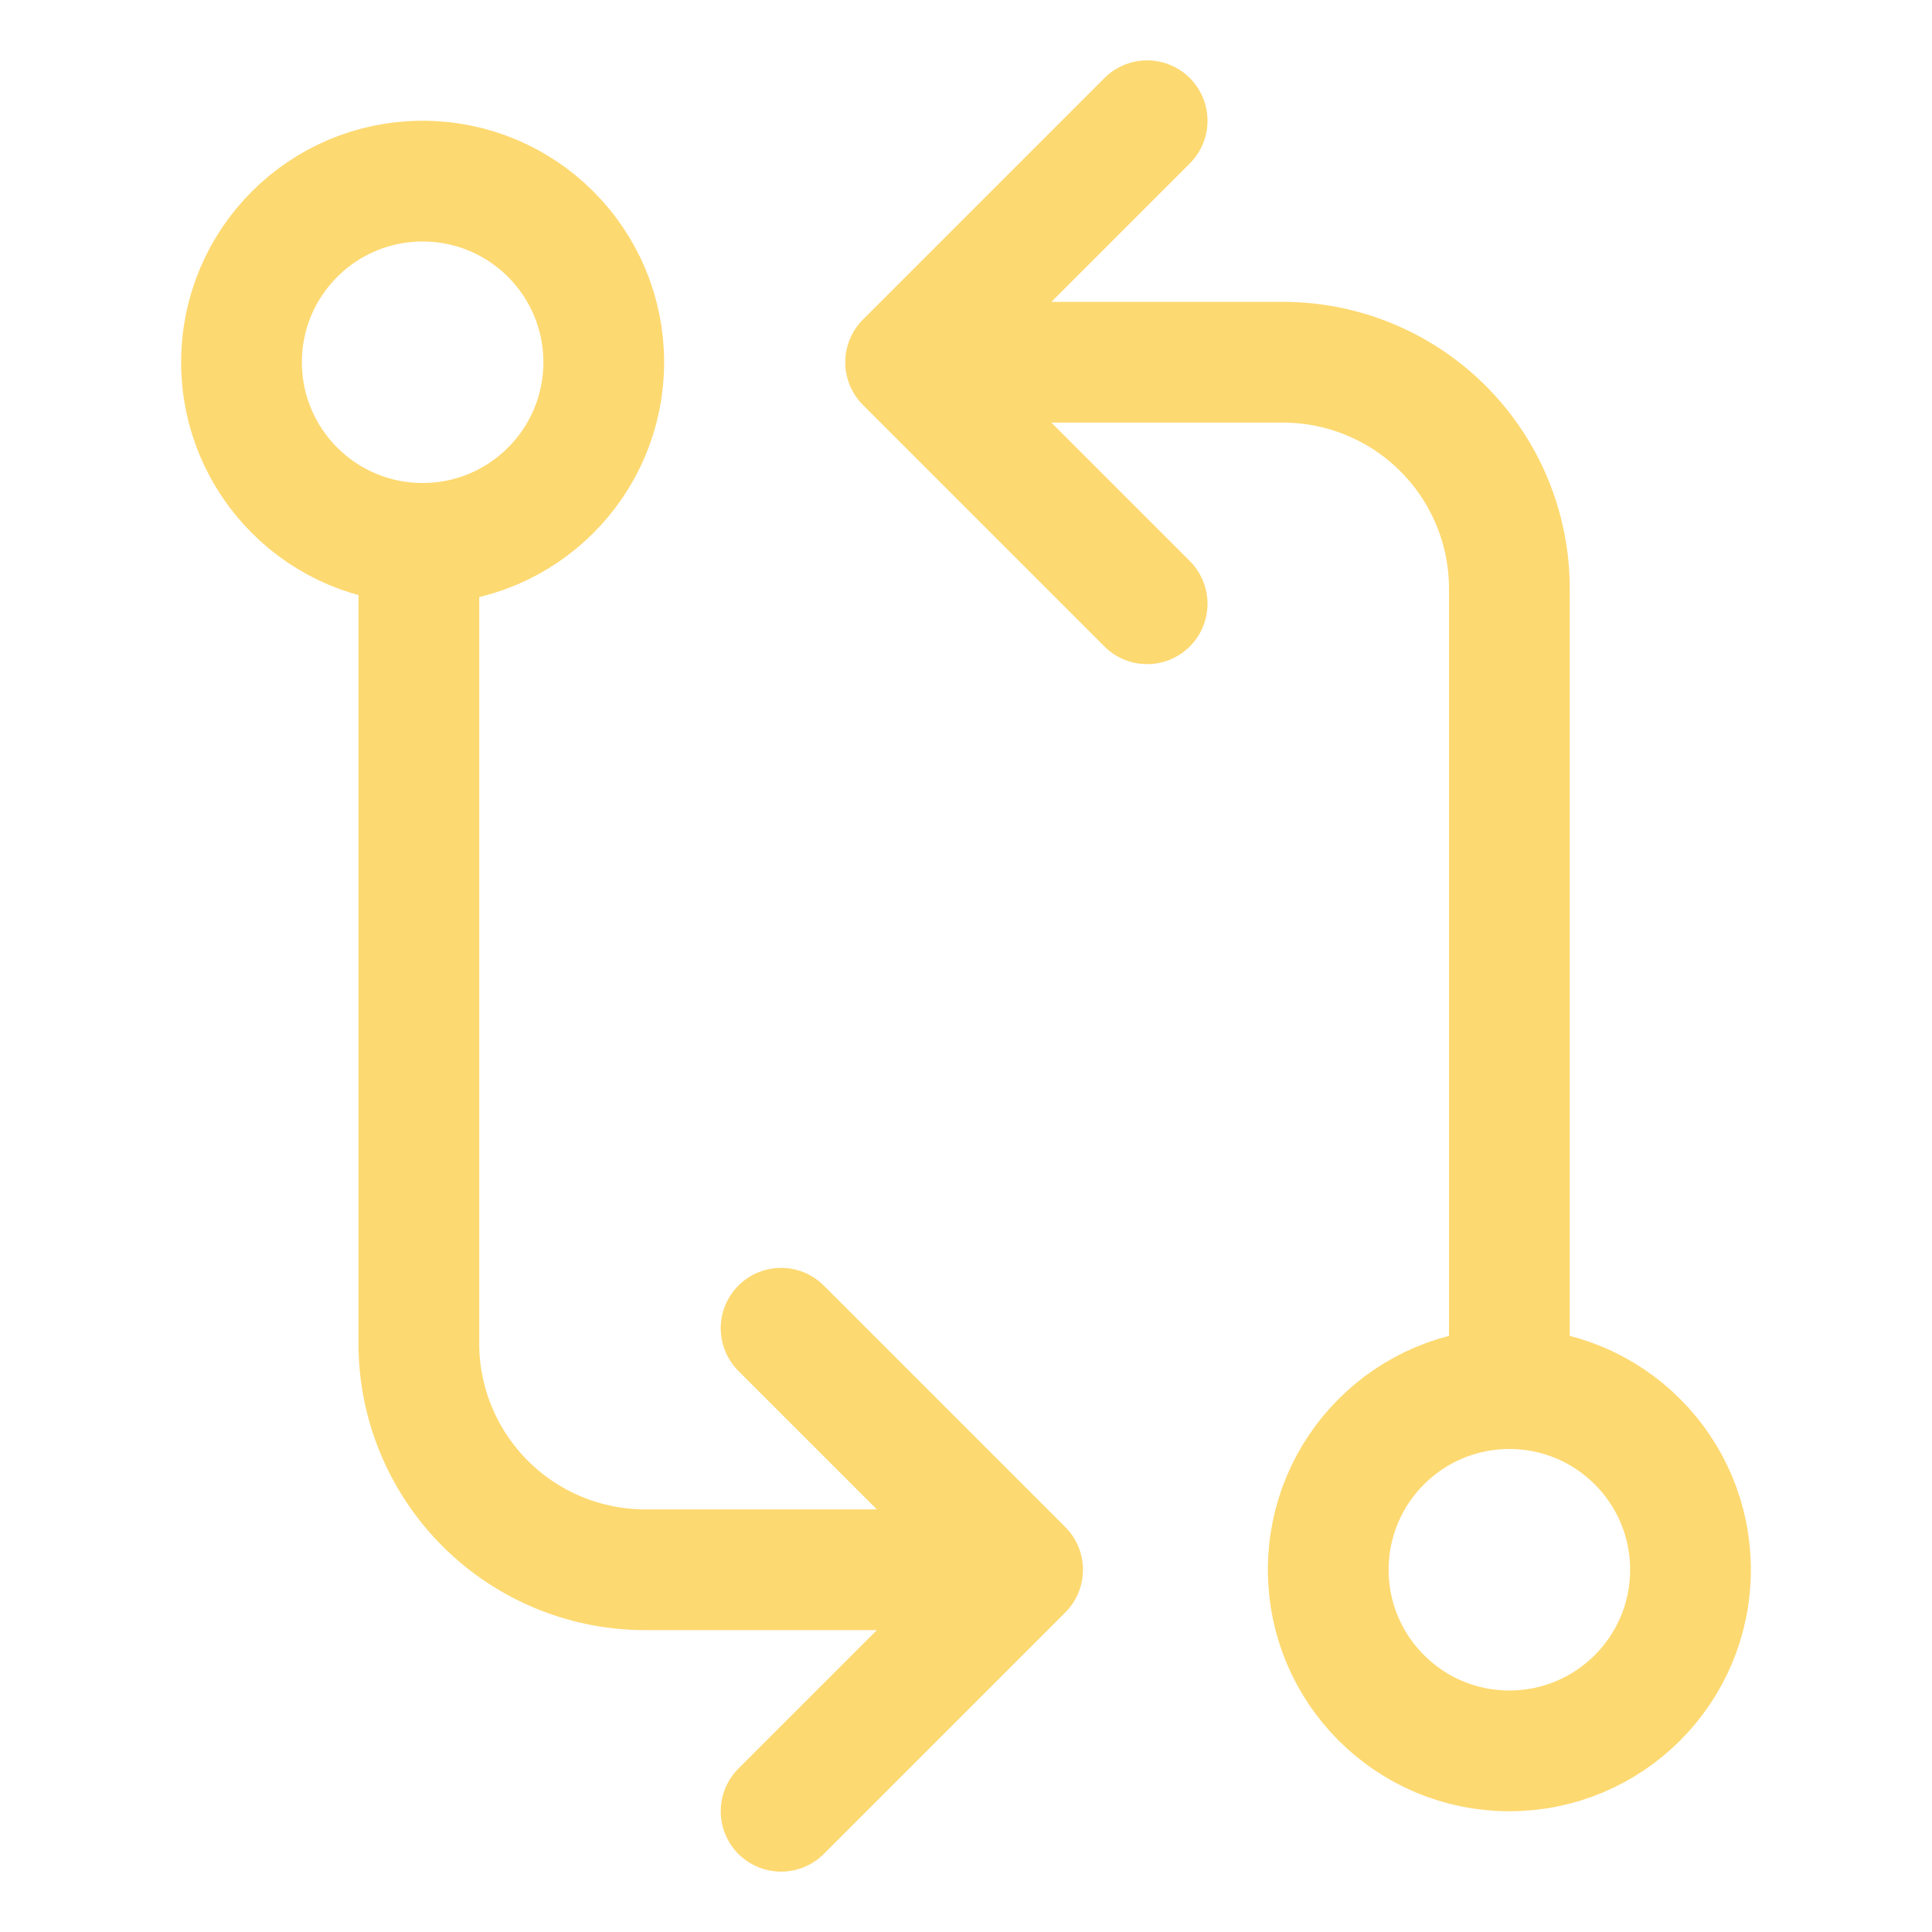
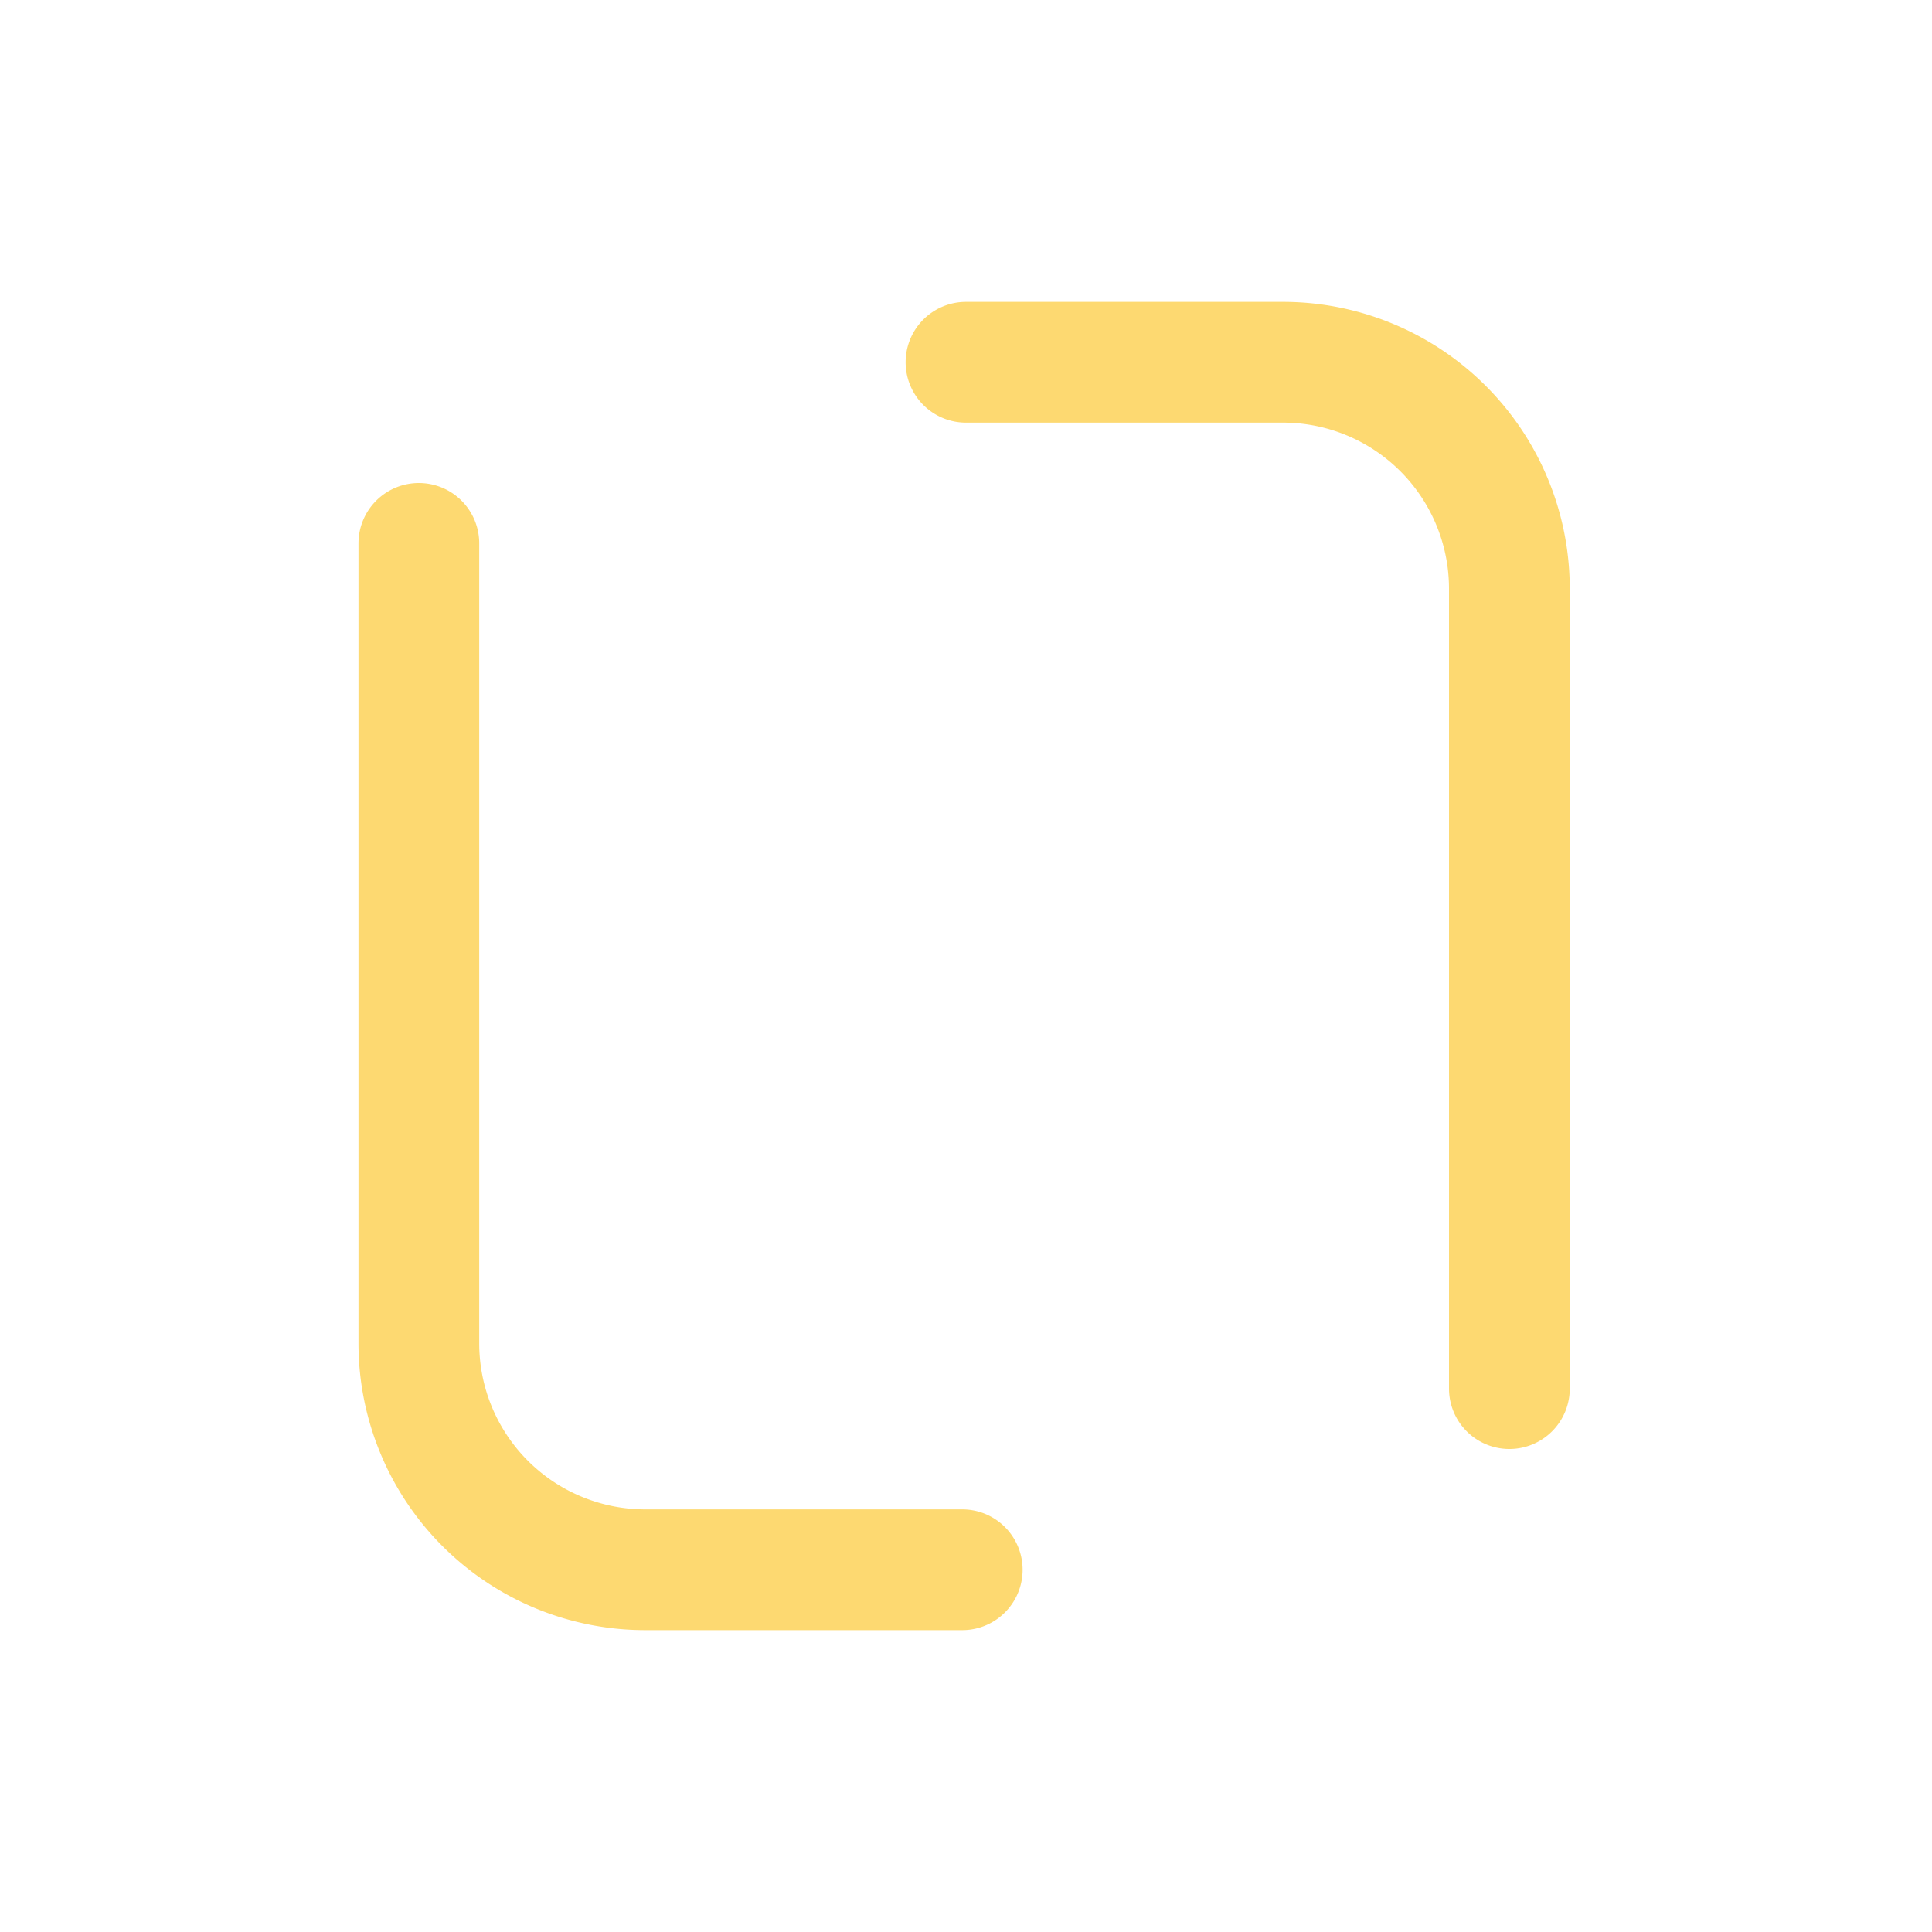
<svg xmlns="http://www.w3.org/2000/svg" class="ionicon" viewBox="0 0 512 512">
-   <path fill="none" stroke="#fdd971" stroke-linecap="round" stroke-linejoin="round" stroke-width="32" d="M304 160l-64-64 64-64M207 352l64 64-64 64" />
-   <circle cx="112" cy="96" r="48" fill="none" stroke="#fdd971" stroke-linecap="round" stroke-linejoin="round" stroke-width="32" />
-   <circle cx="400" cy="416" r="48" fill="none" stroke="#fdd971" stroke-linecap="round" stroke-linejoin="round" stroke-width="32" />
  <path d="M256 96h84a60 60 0 0160 60v212M255 416h-84a60 60 0 01-60-60V144" fill="none" stroke="#fdd971" stroke-linecap="round" stroke-linejoin="round" stroke-width="32" />
</svg>